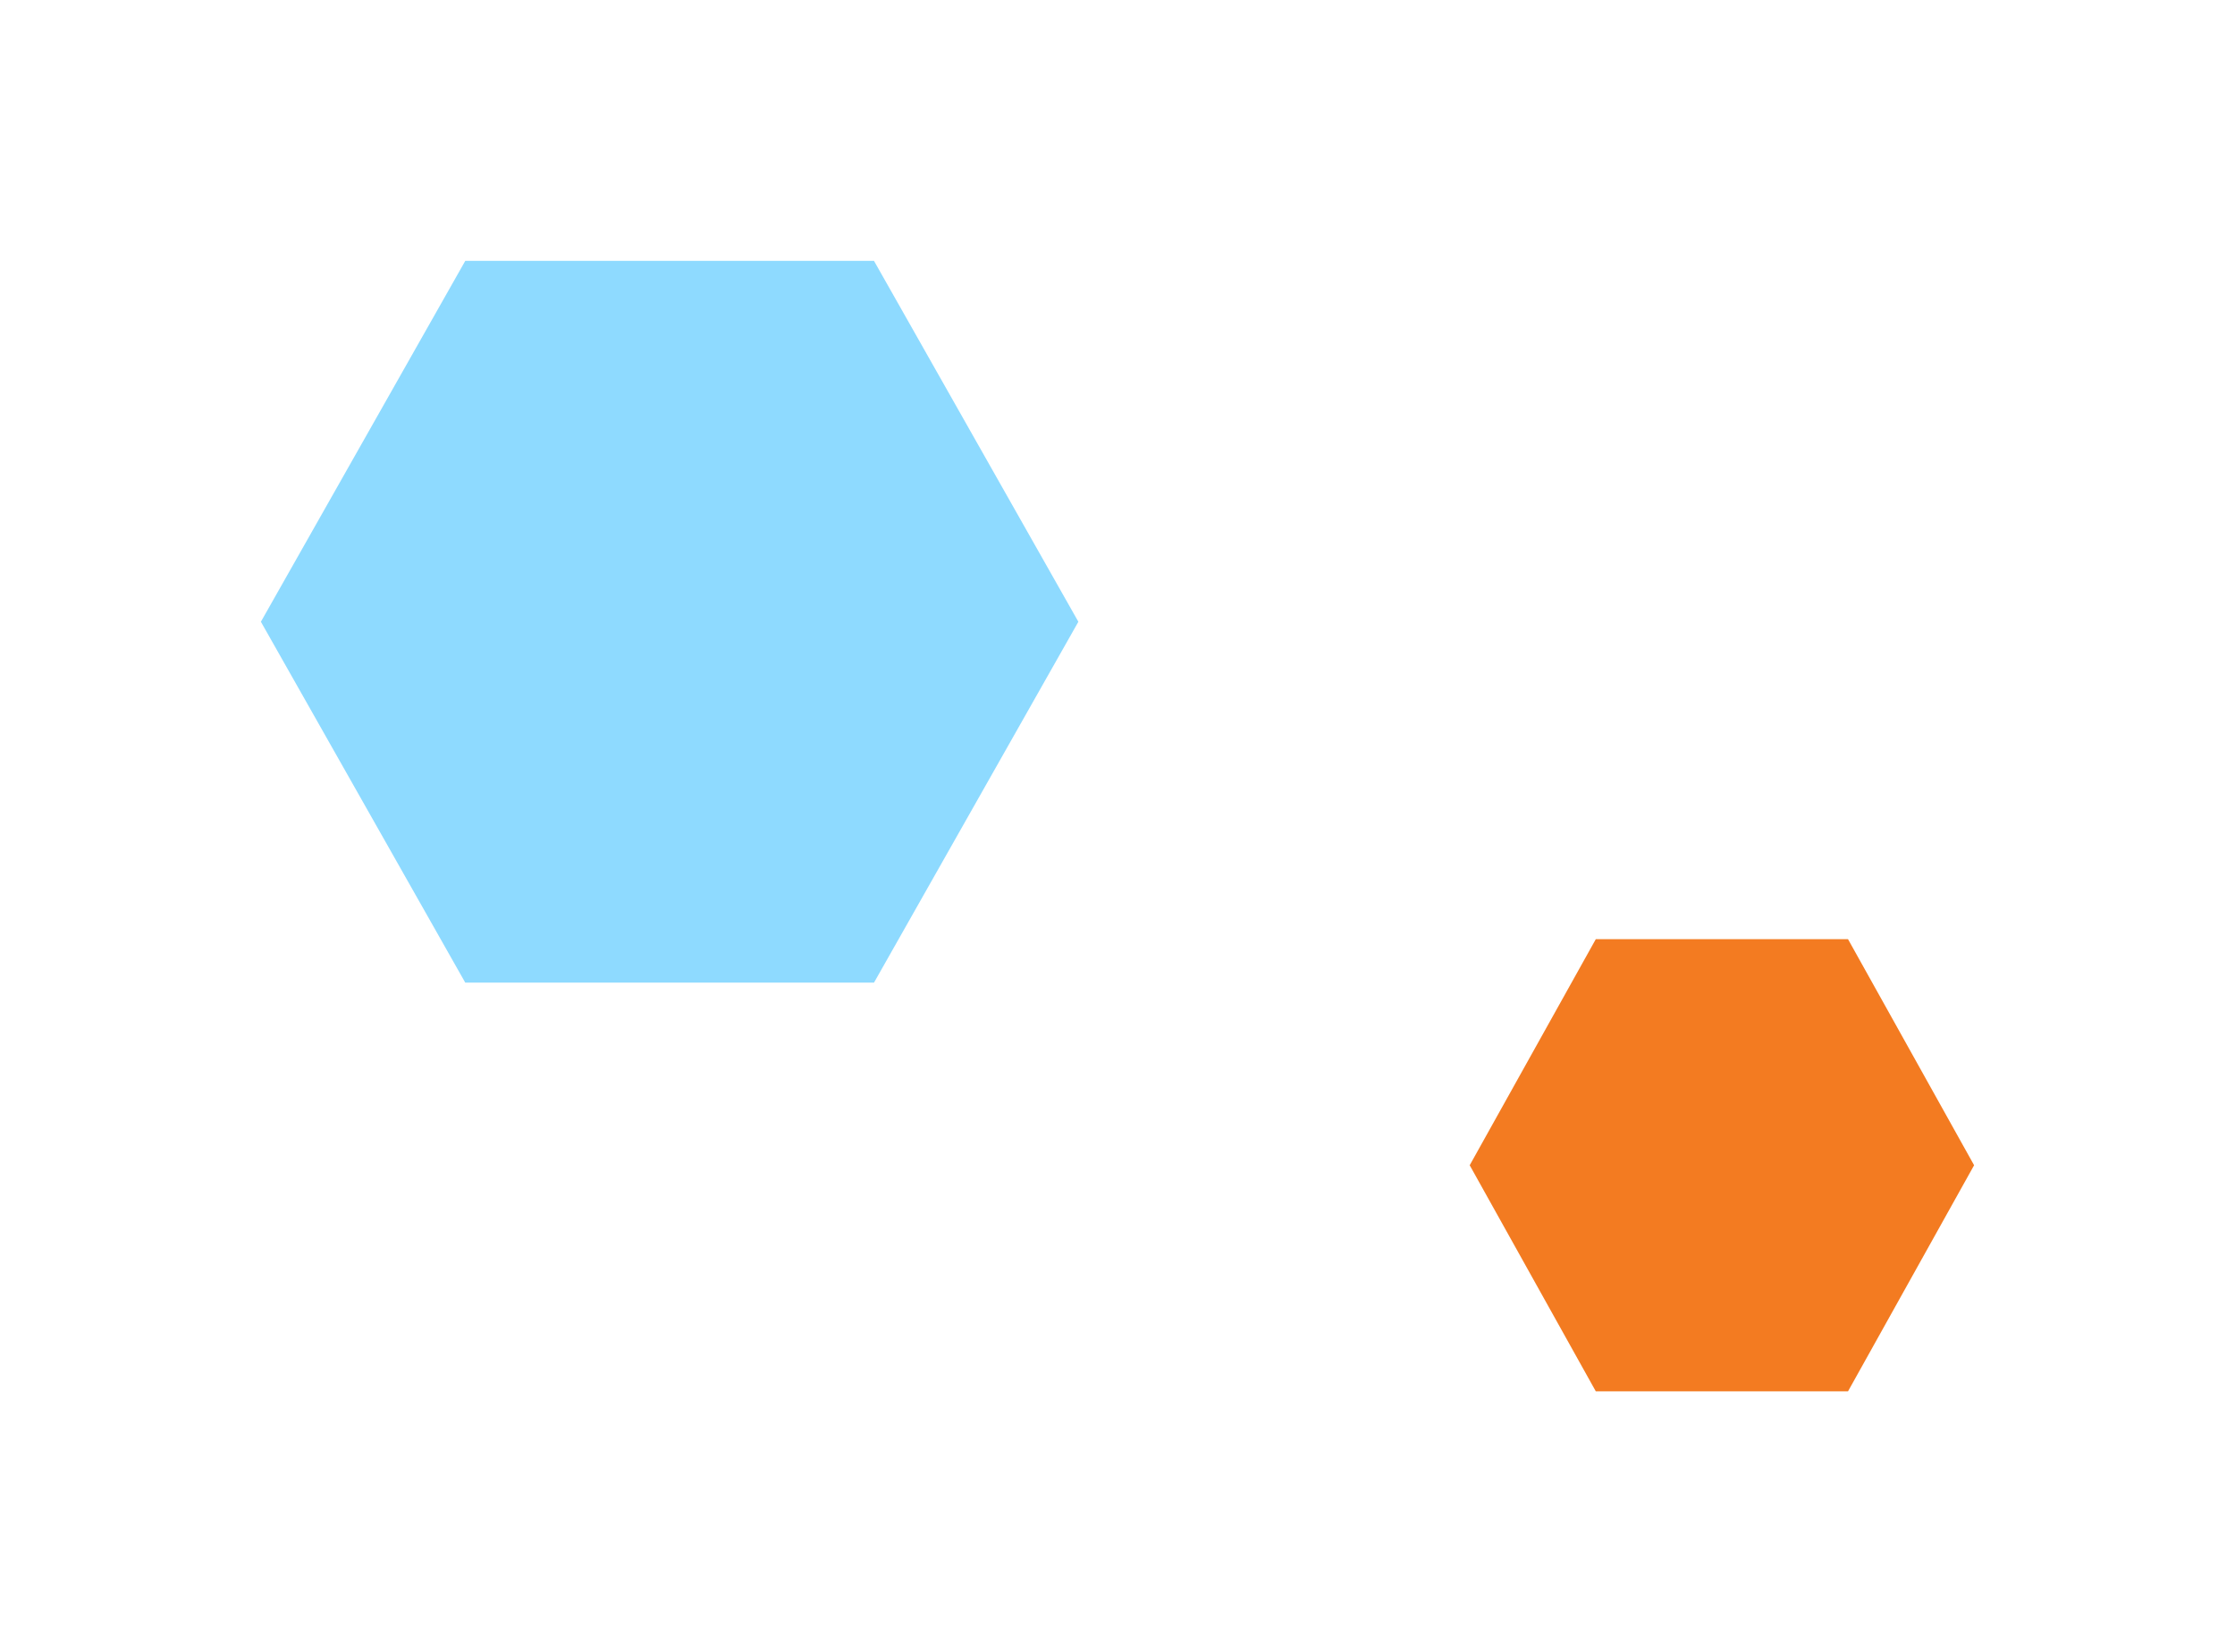
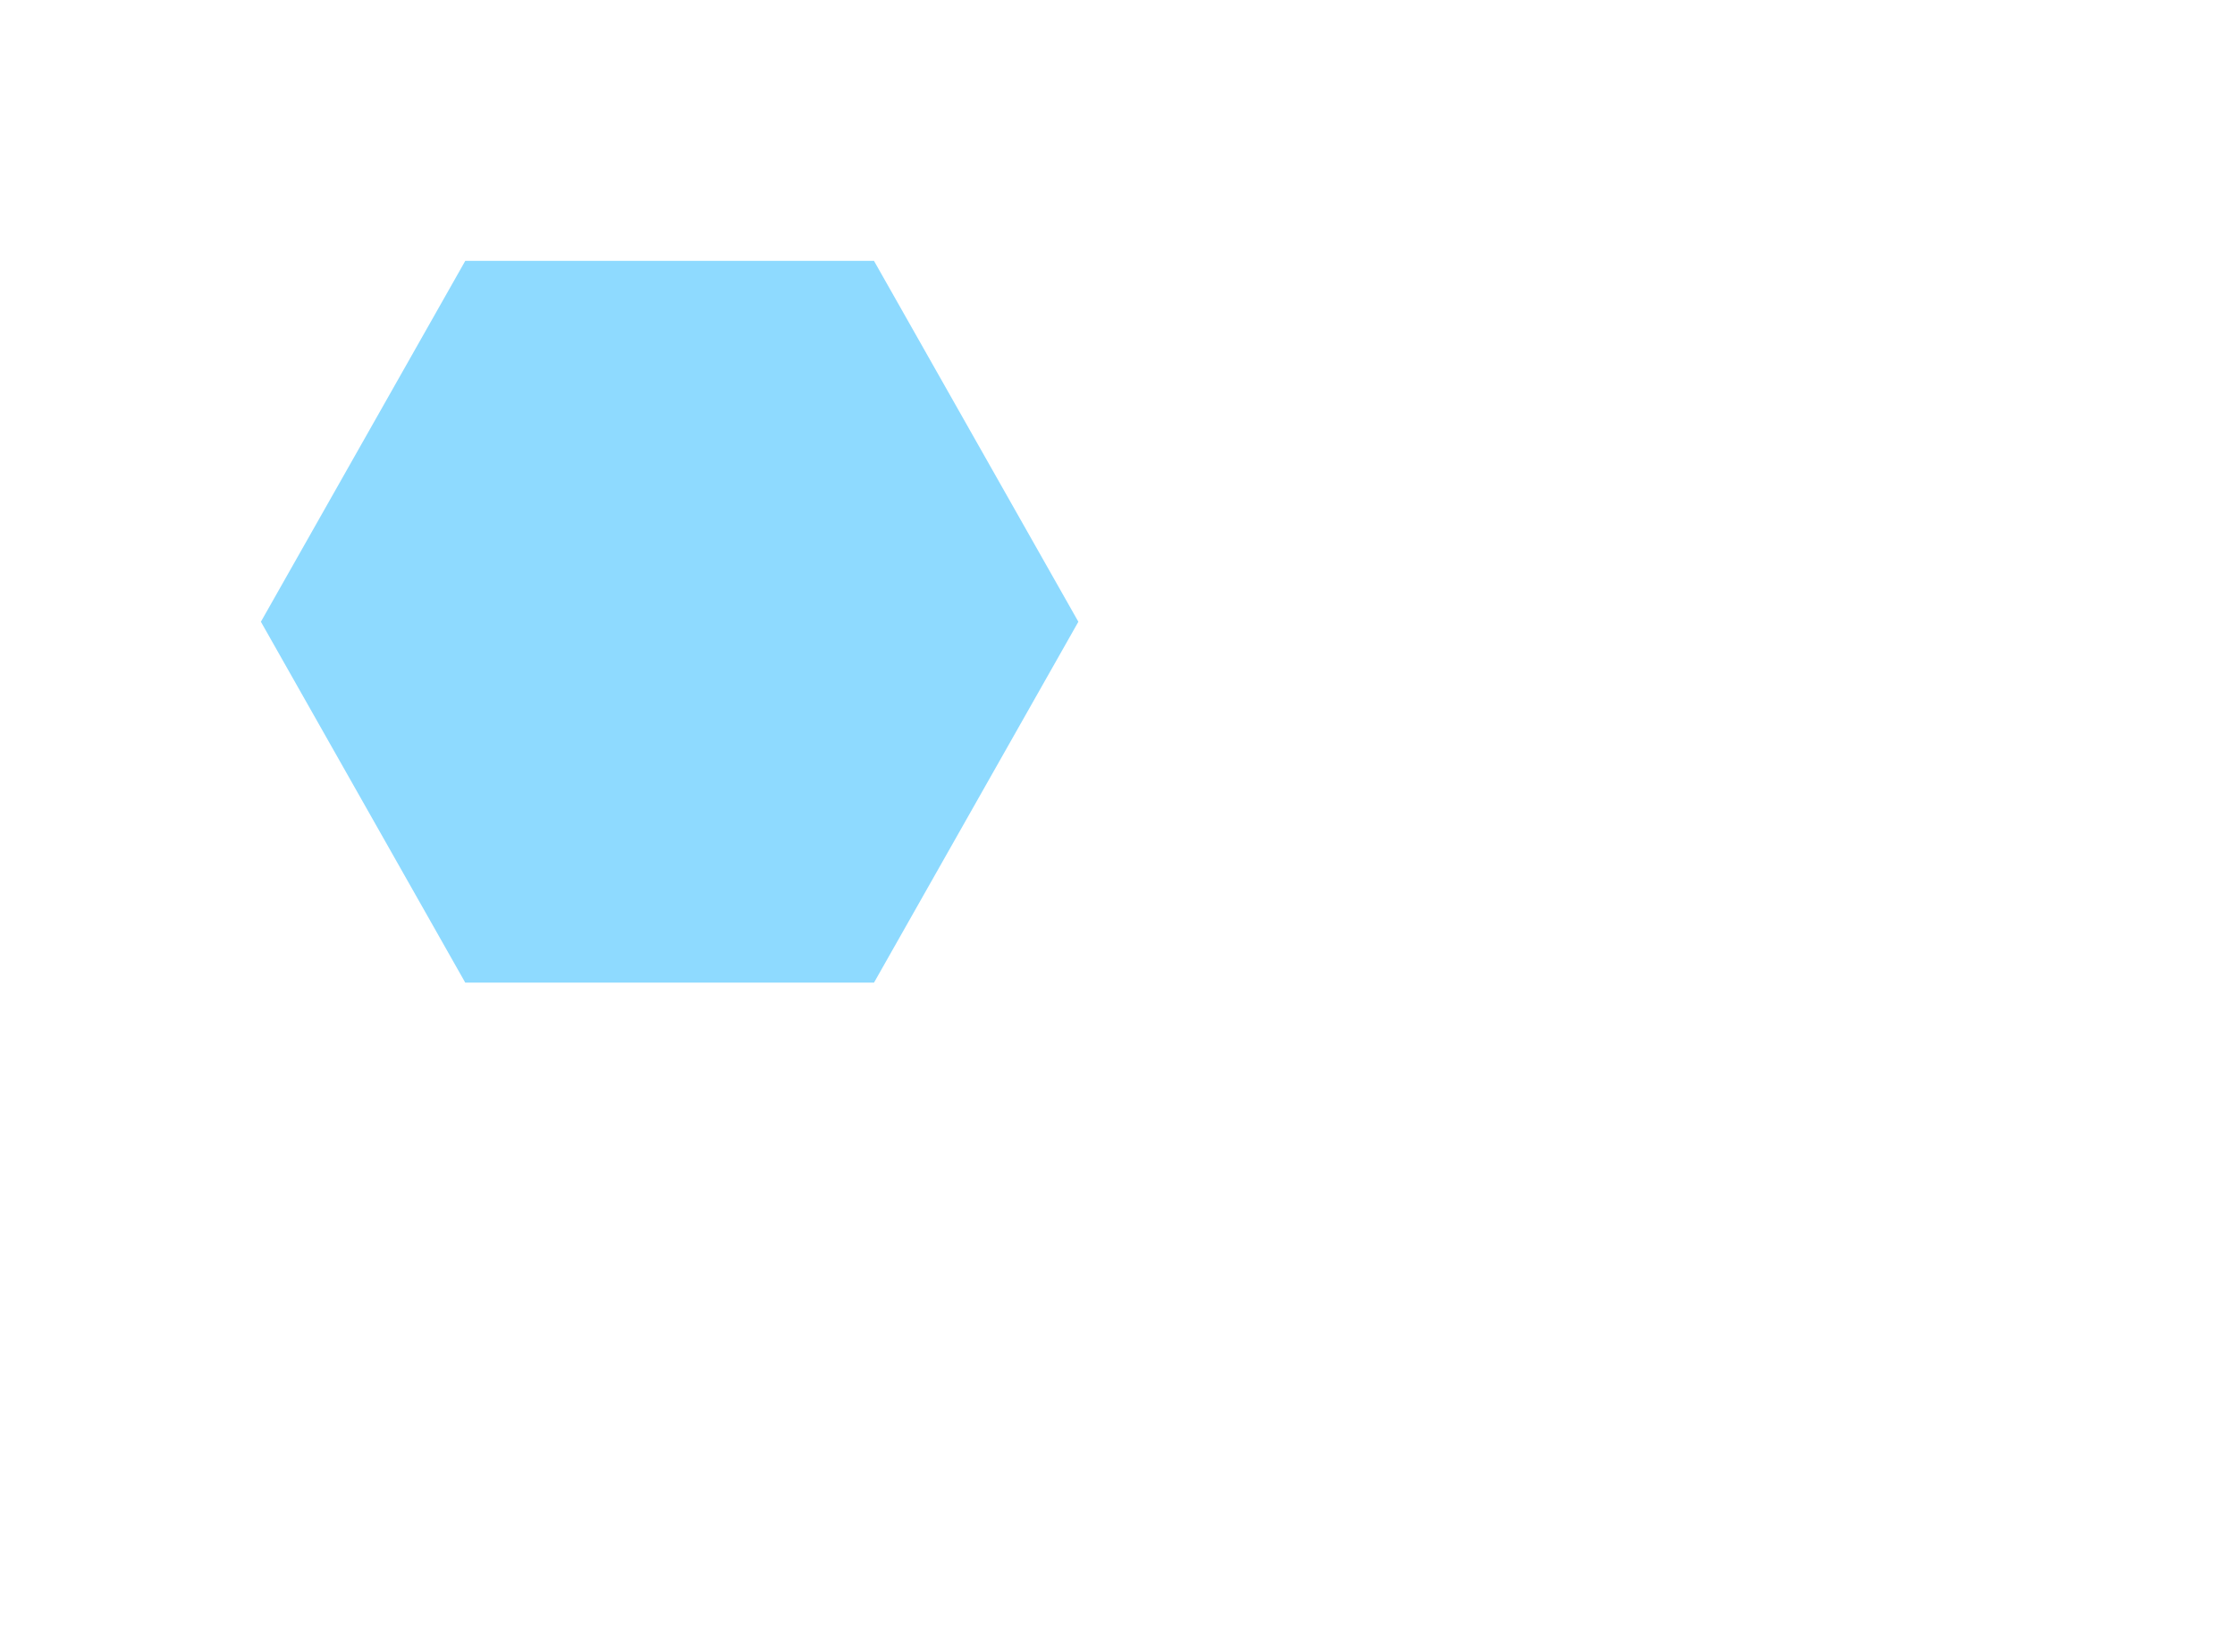
<svg xmlns="http://www.w3.org/2000/svg" width="257" height="190" viewBox="0 0 257 190">
  <defs>
    <filter id="Polygon_29" x="139" y="78" width="118" height="112" filterUnits="userSpaceOnUse">
      <feOffset dy="3" input="SourceAlpha" />
      <feGaussianBlur stdDeviation="10" result="blur" />
      <feFlood flood-color="#023f6e" flood-opacity="0.204" />
      <feComposite operator="in" in2="blur" />
      <feComposite in="SourceGraphic" />
    </filter>
    <filter id="Polygon_30" x="0" y="0" width="154" height="143" filterUnits="userSpaceOnUse">
      <feOffset dy="3" input="SourceAlpha" />
      <feGaussianBlur stdDeviation="10" result="blur-2" />
      <feFlood flood-color="#023f6e" flood-opacity="0.204" />
      <feComposite operator="in" in2="blur-2" />
      <feComposite in="SourceGraphic" />
    </filter>
  </defs>
  <g id="Group_2654" data-name="Group 2654" transform="translate(-1452.5 -1875)">
    <g transform="matrix(1, 0, 0, 1, 1452.5, 1875)" filter="url(#Polygon_29)">
-       <path id="Polygon_29-2" data-name="Polygon 29" d="M43.5,0,58,26,43.5,52h-29L0,26,14.5,0Z" transform="translate(169 105)" fill="#f37b21" />
-     </g>
+       </g>
    <g transform="matrix(1, 0, 0, 1, 1452.5, 1875)" filter="url(#Polygon_30)">
      <path id="Polygon_30-2" data-name="Polygon 30" d="M70.5,0,94,41.5,70.5,83h-47L0,41.5,23.5,0Z" transform="translate(30 27)" fill="#8edaff" />
    </g>
  </g>
</svg>